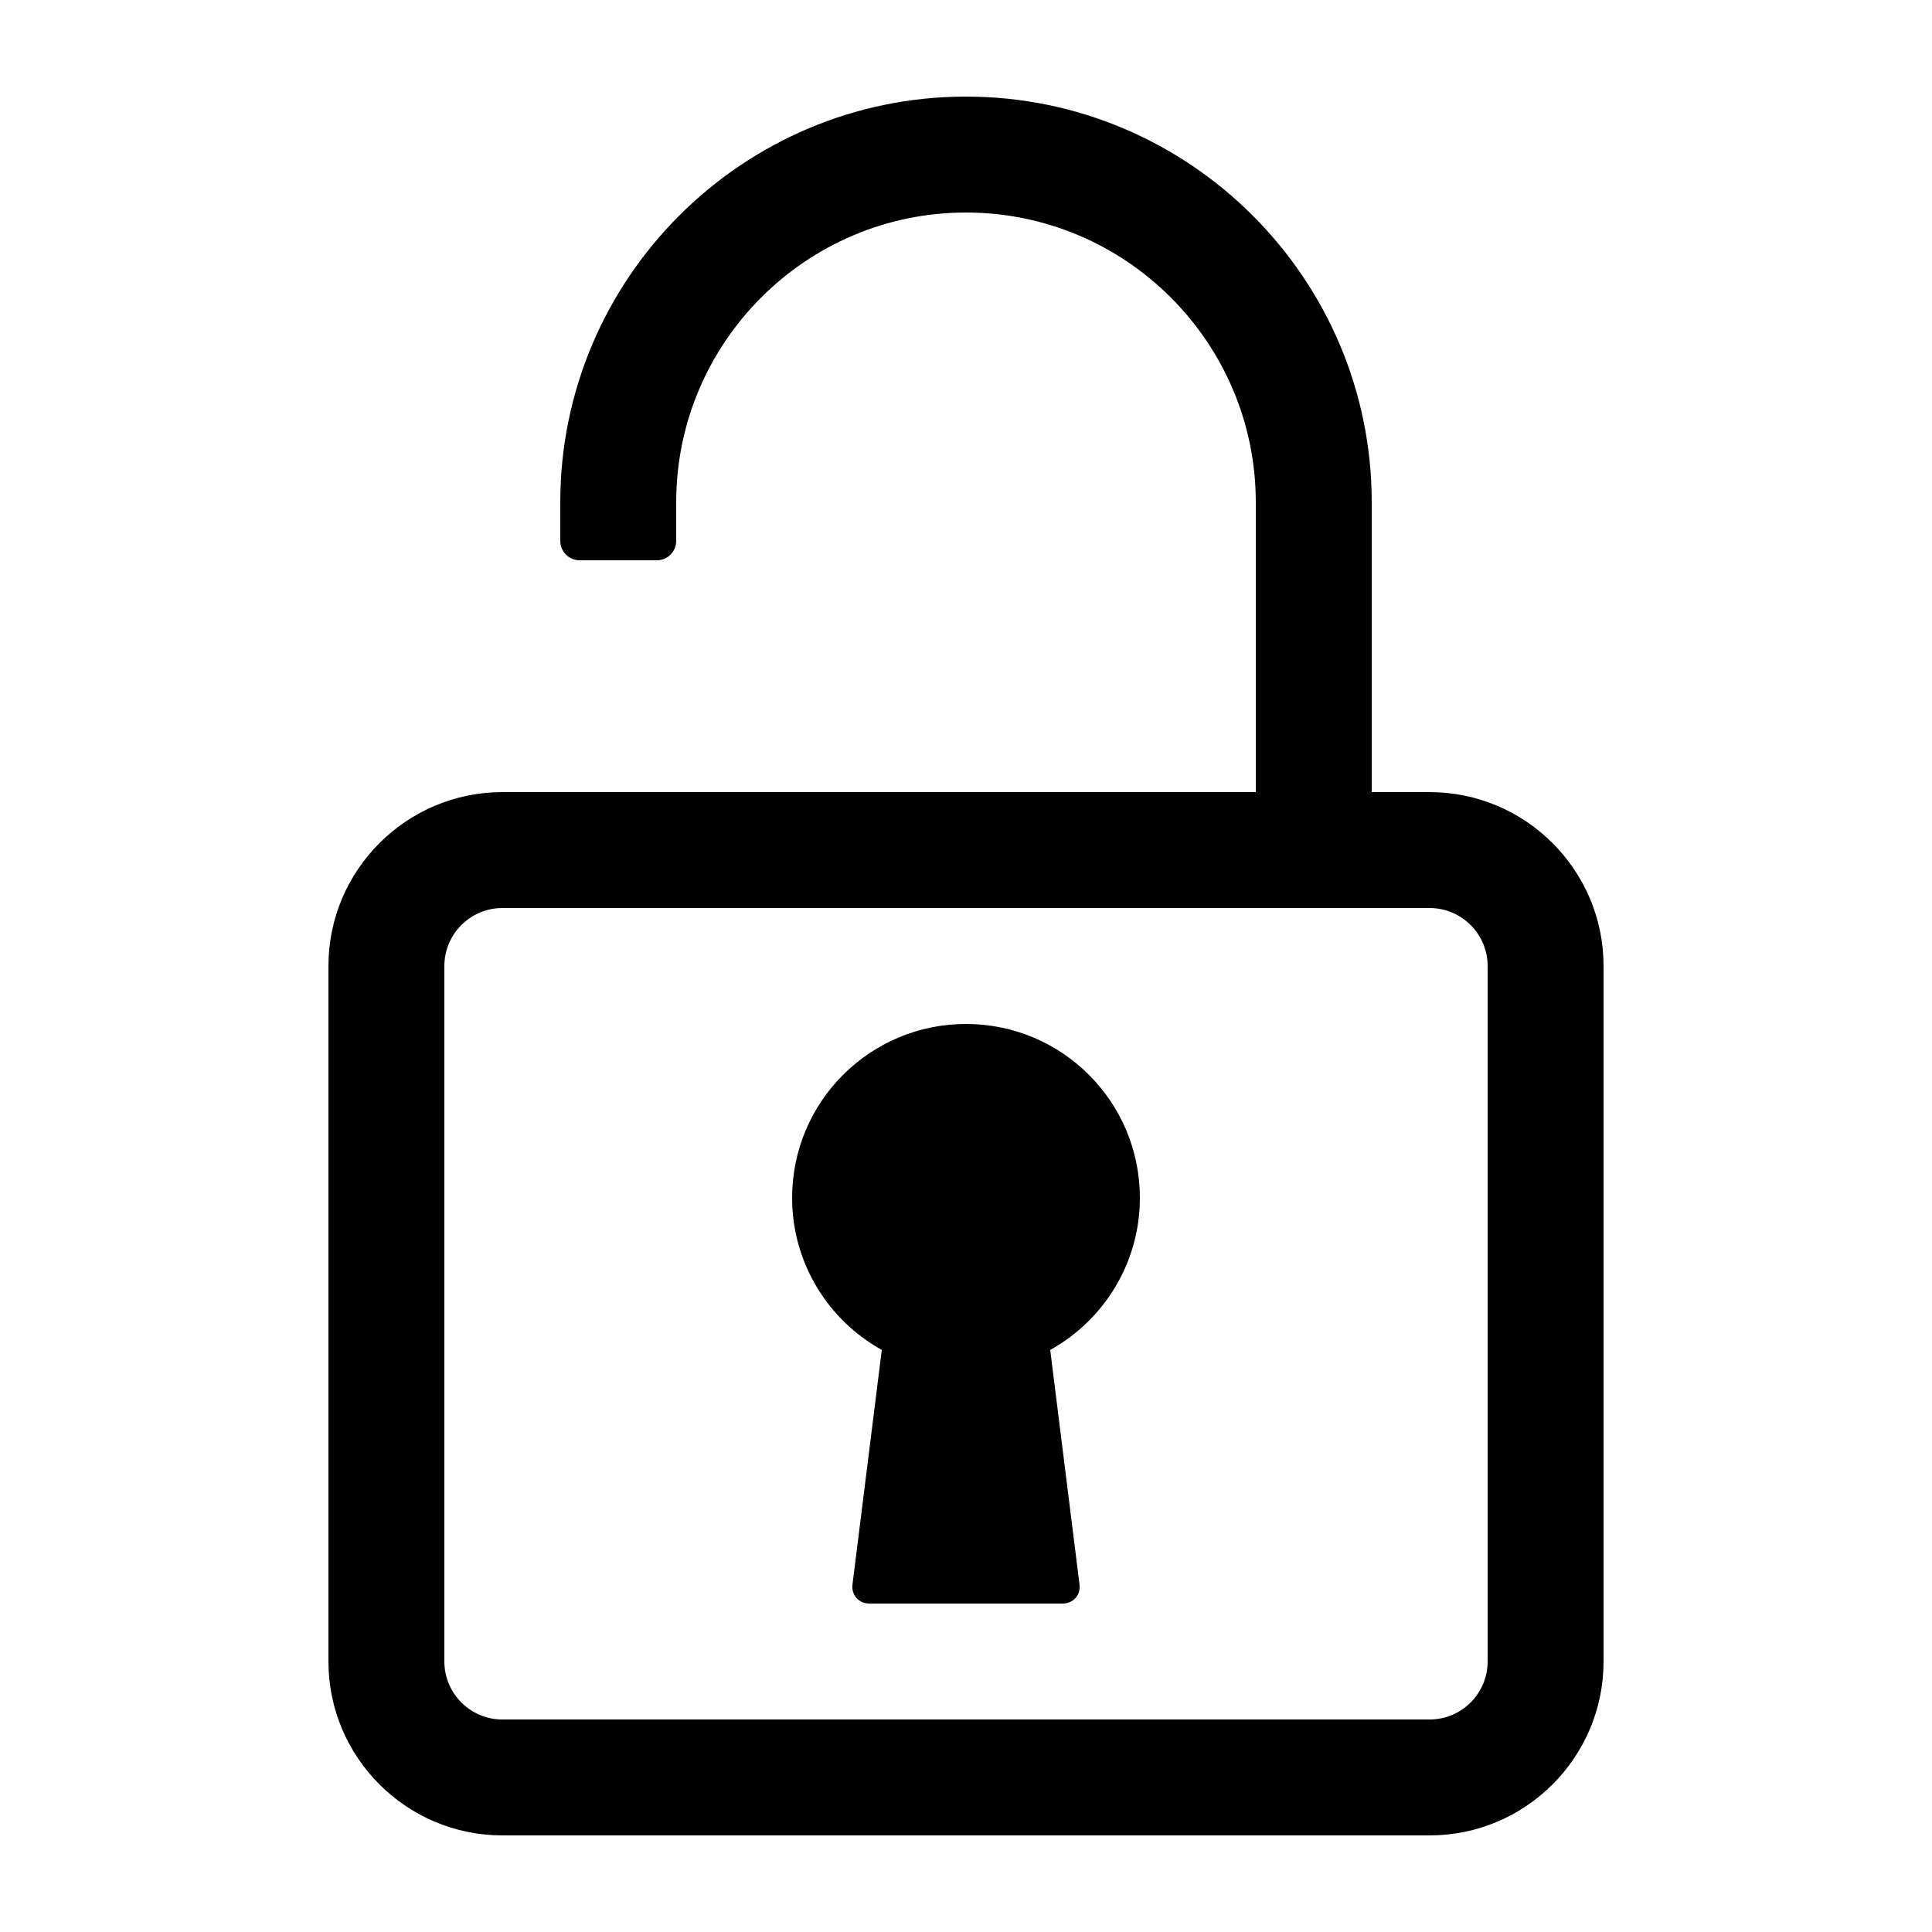
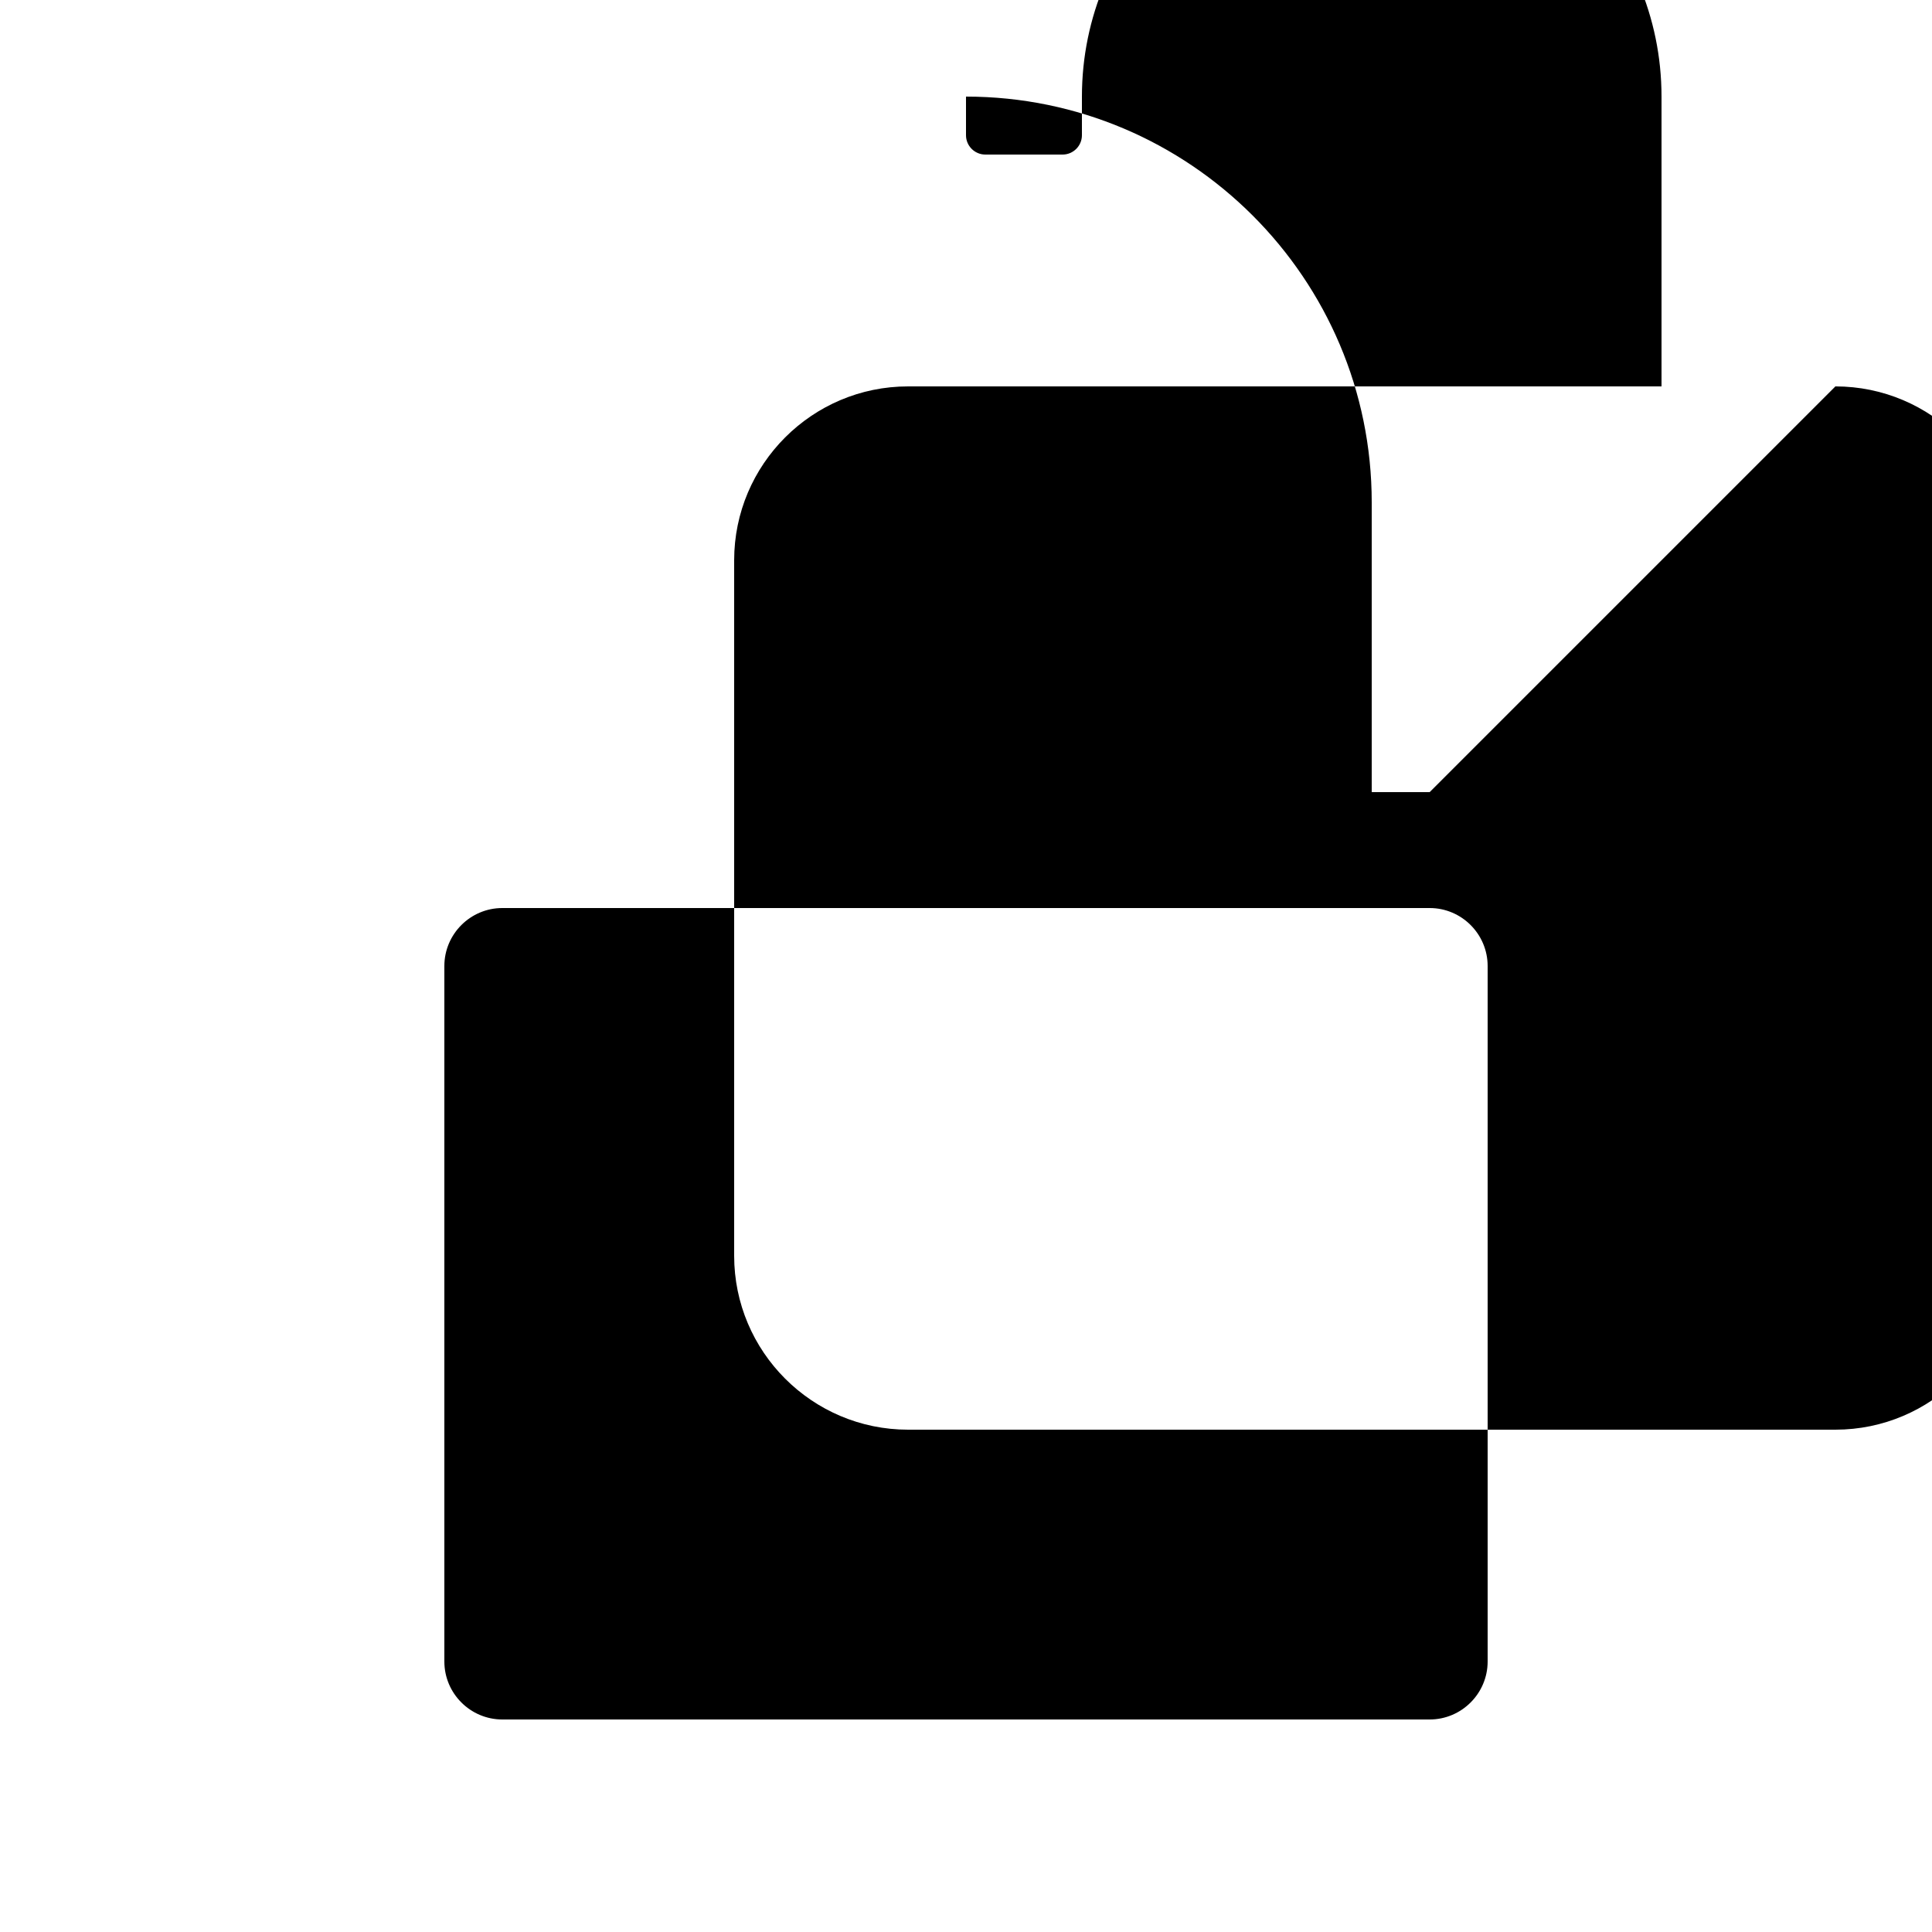
<svg xmlns="http://www.w3.org/2000/svg" width="100pt" height="100pt" version="1.1" viewBox="0 0 100 100">
  <g>
-     <path d="m59 62c0-4.973-4.027-9-9-9s-9 4.027-9 9c0 3.387 1.875 6.336 4.641 7.871l-1.516 12.137c-0.07 0.547 0.324 0.992 0.875 0.992h10c0.551 0 0.945-0.445 0.875-0.992l-1.516-12.137c2.766-1.535 4.641-4.484 4.641-7.871z" />
-     <path d="m74 41h-3v-15c0-11.578-9.422-21-21-21s-21 9.422-21 21v2c0 0.551 0.449 1 1 1h4c0.551 0 1-0.449 1-1v-2c0-8.27 6.731-15 15-15s15 6.731 15 15v15h-39c-4.961 0-9 4.039-9 9v36c0 4.961 4.039 9 9 9h48c4.961 0 9-4.039 9-9v-36c0-4.961-4.039-9-9-9zm3 45c0 1.652-1.348 3-3 3h-48c-1.652 0-3-1.348-3-3v-36c0-1.652 1.348-3 3-3h48c1.652 0 3 1.348 3 3z" />
+     <path d="m74 41h-3v-15c0-11.578-9.422-21-21-21v2c0 0.551 0.449 1 1 1h4c0.551 0 1-0.449 1-1v-2c0-8.27 6.731-15 15-15s15 6.731 15 15v15h-39c-4.961 0-9 4.039-9 9v36c0 4.961 4.039 9 9 9h48c4.961 0 9-4.039 9-9v-36c0-4.961-4.039-9-9-9zm3 45c0 1.652-1.348 3-3 3h-48c-1.652 0-3-1.348-3-3v-36c0-1.652 1.348-3 3-3h48c1.652 0 3 1.348 3 3z" />
  </g>
</svg>